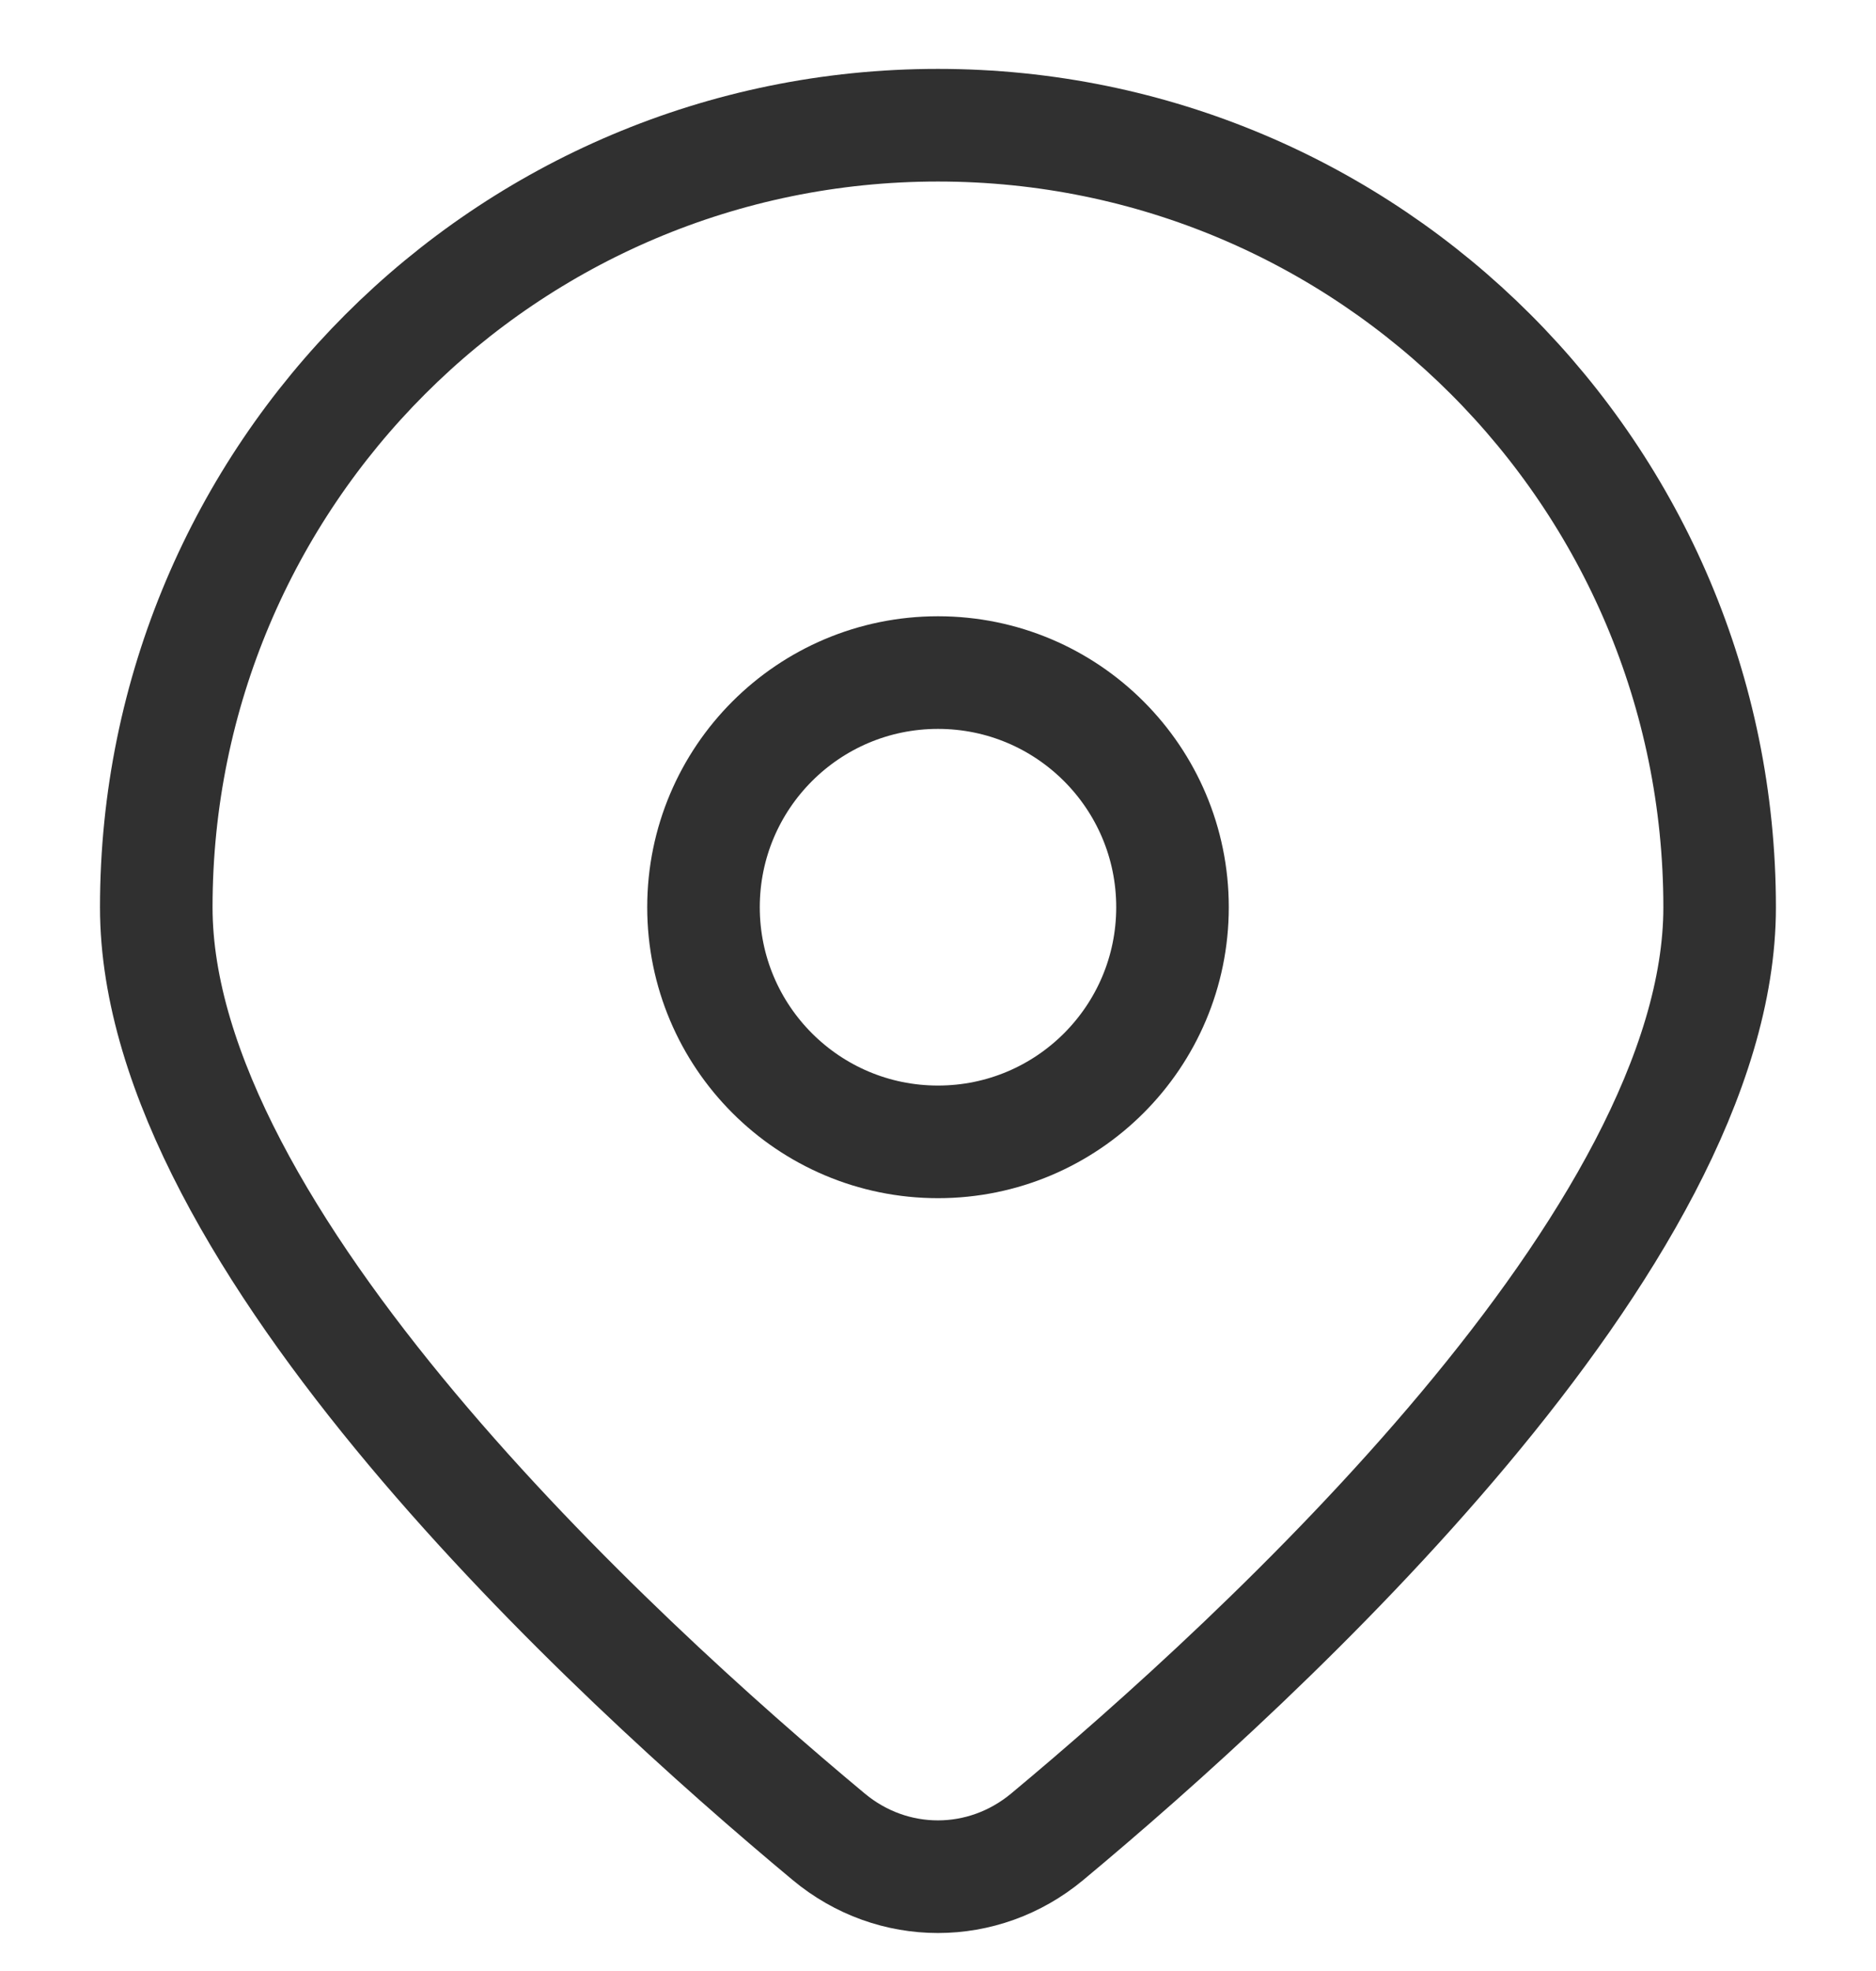
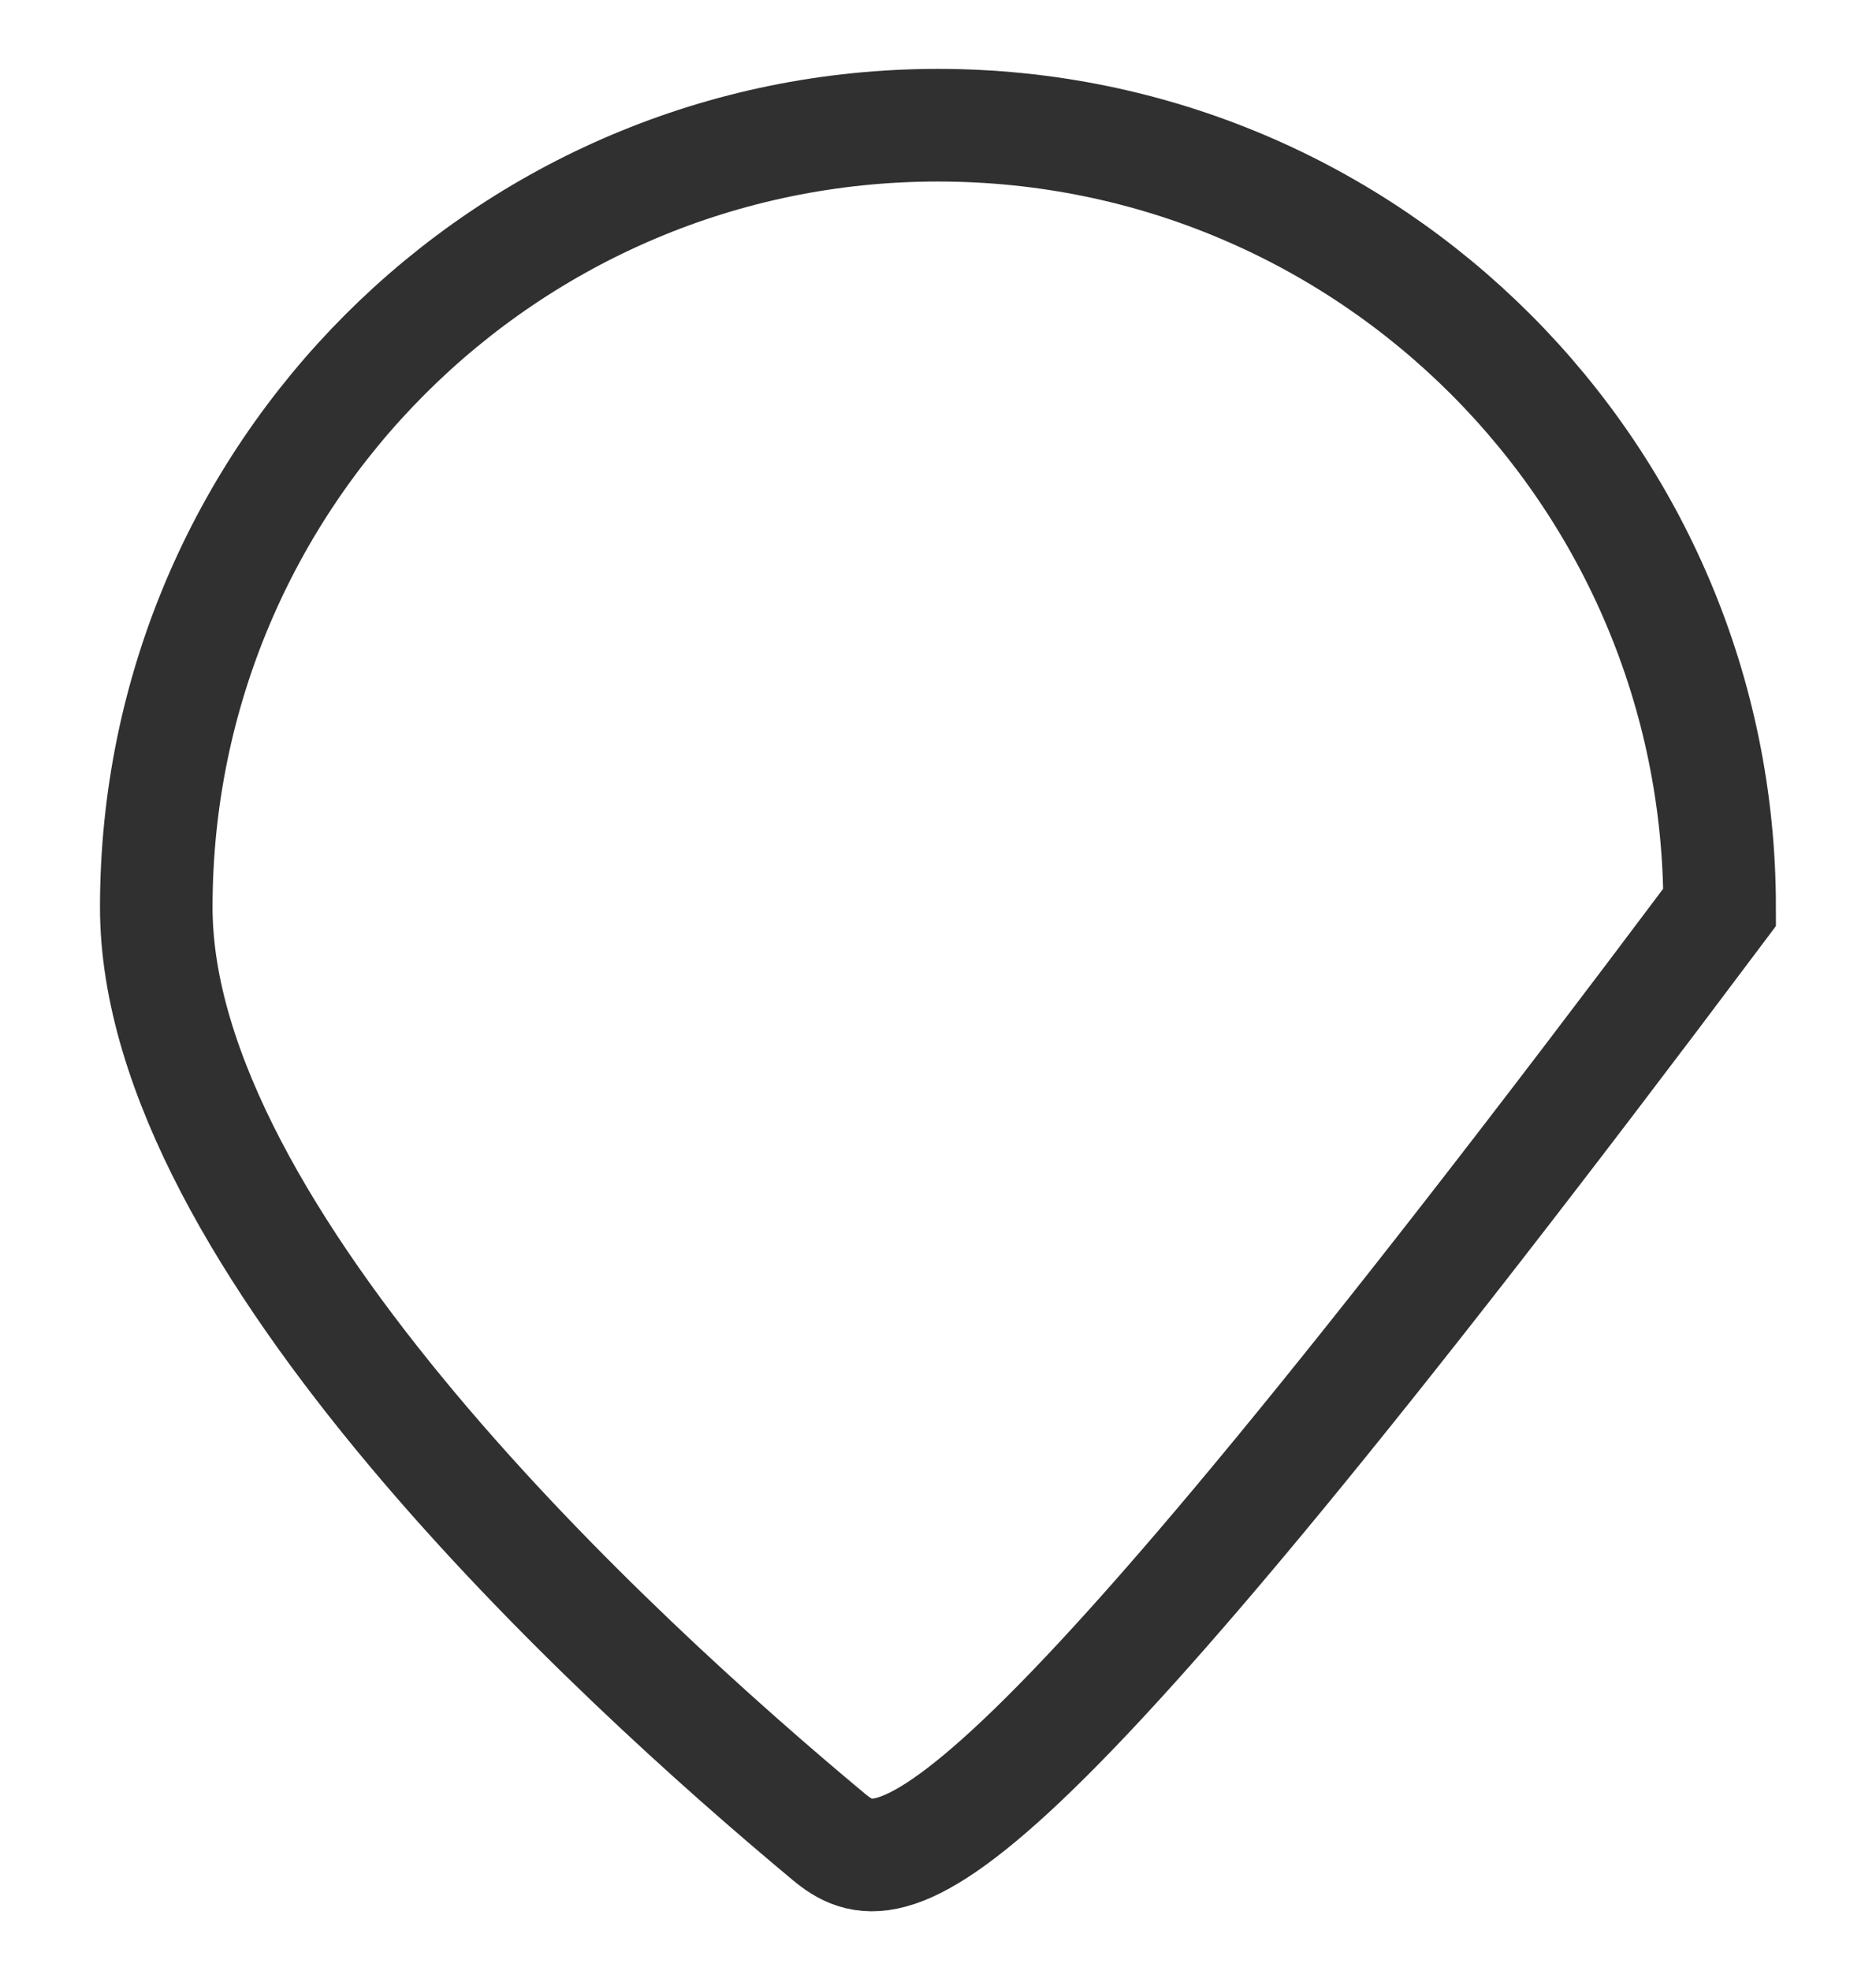
<svg xmlns="http://www.w3.org/2000/svg" width="20" height="21" viewBox="0 0 20 21" fill="none">
-   <path d="M18.333 9.667C18.333 13.188 13.456 17.662 11.164 19.57C10.482 20.137 9.516 20.137 8.835 19.57C6.542 17.662 1.666 13.188 1.666 9.667C1.666 5.065 5.397 1.334 9.999 1.334C14.602 1.334 18.333 5.065 18.333 9.667Z" stroke="#303030" stroke-width="1.2" />
-   <ellipse cx="10" cy="9.666" rx="2.5" ry="2.5" stroke="#303030" stroke-width="1.2" />
+   <path d="M18.333 9.667C10.482 20.137 9.516 20.137 8.835 19.57C6.542 17.662 1.666 13.188 1.666 9.667C1.666 5.065 5.397 1.334 9.999 1.334C14.602 1.334 18.333 5.065 18.333 9.667Z" stroke="#303030" stroke-width="1.2" />
</svg>